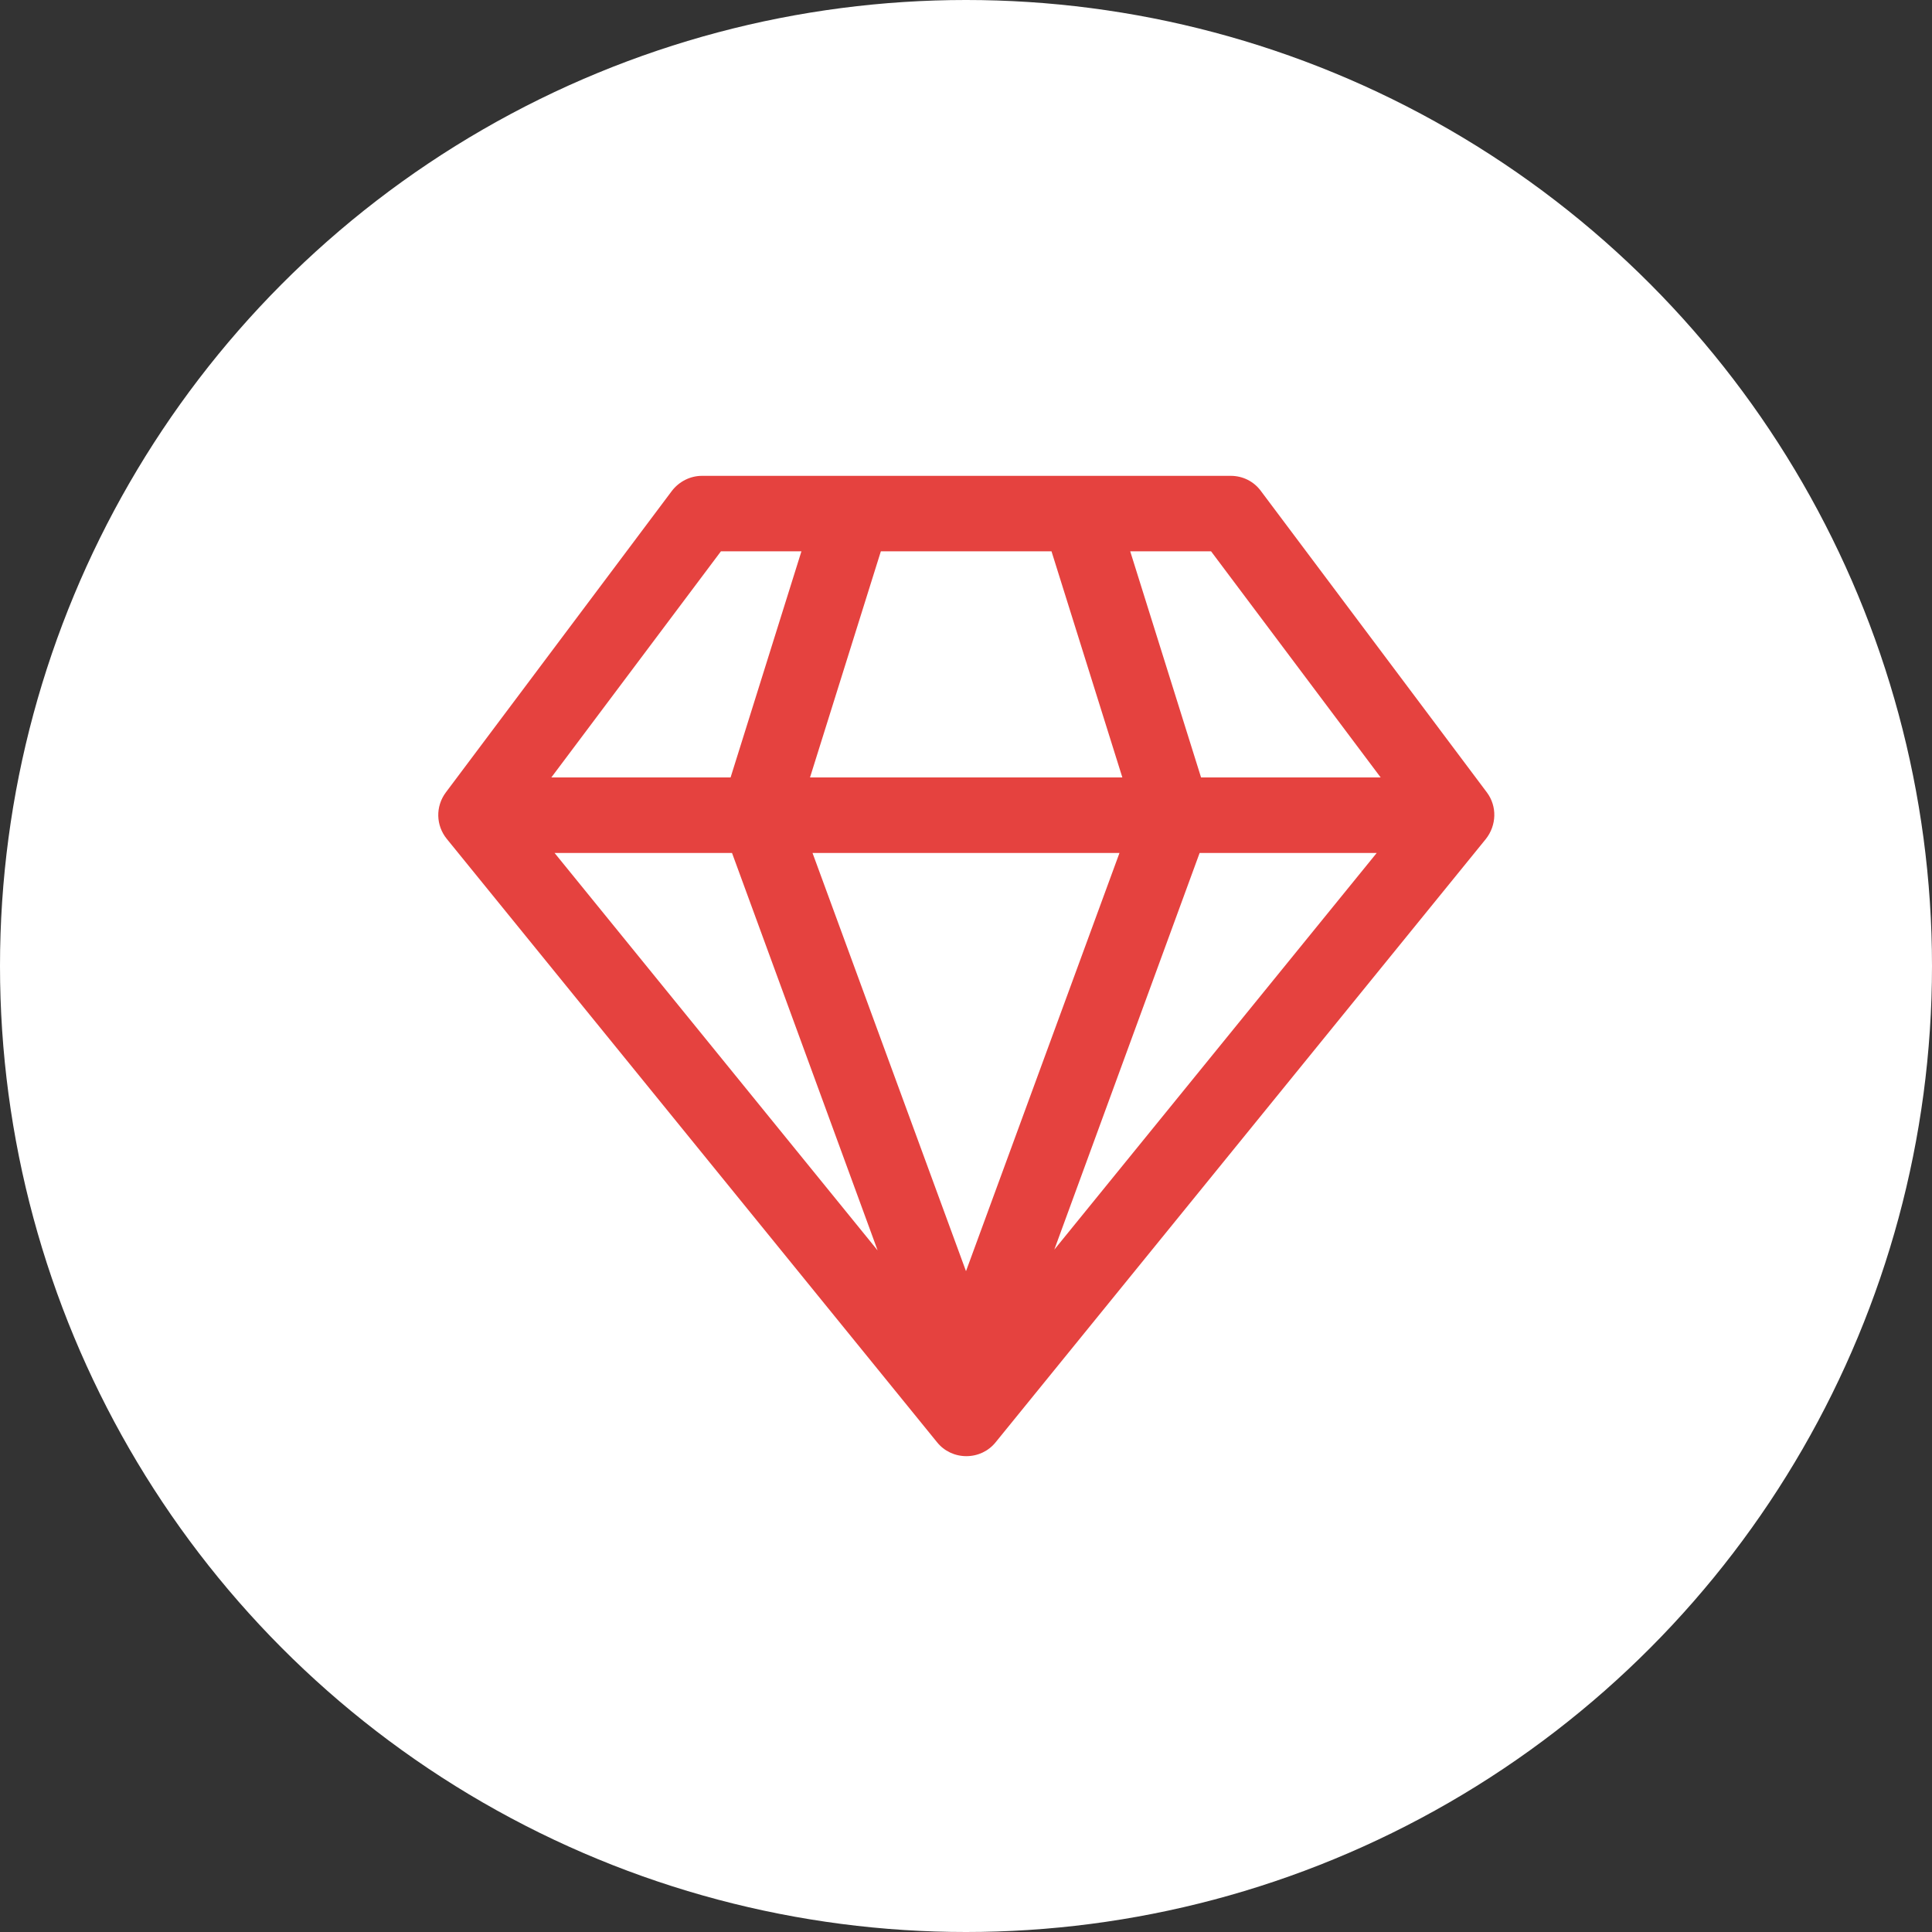
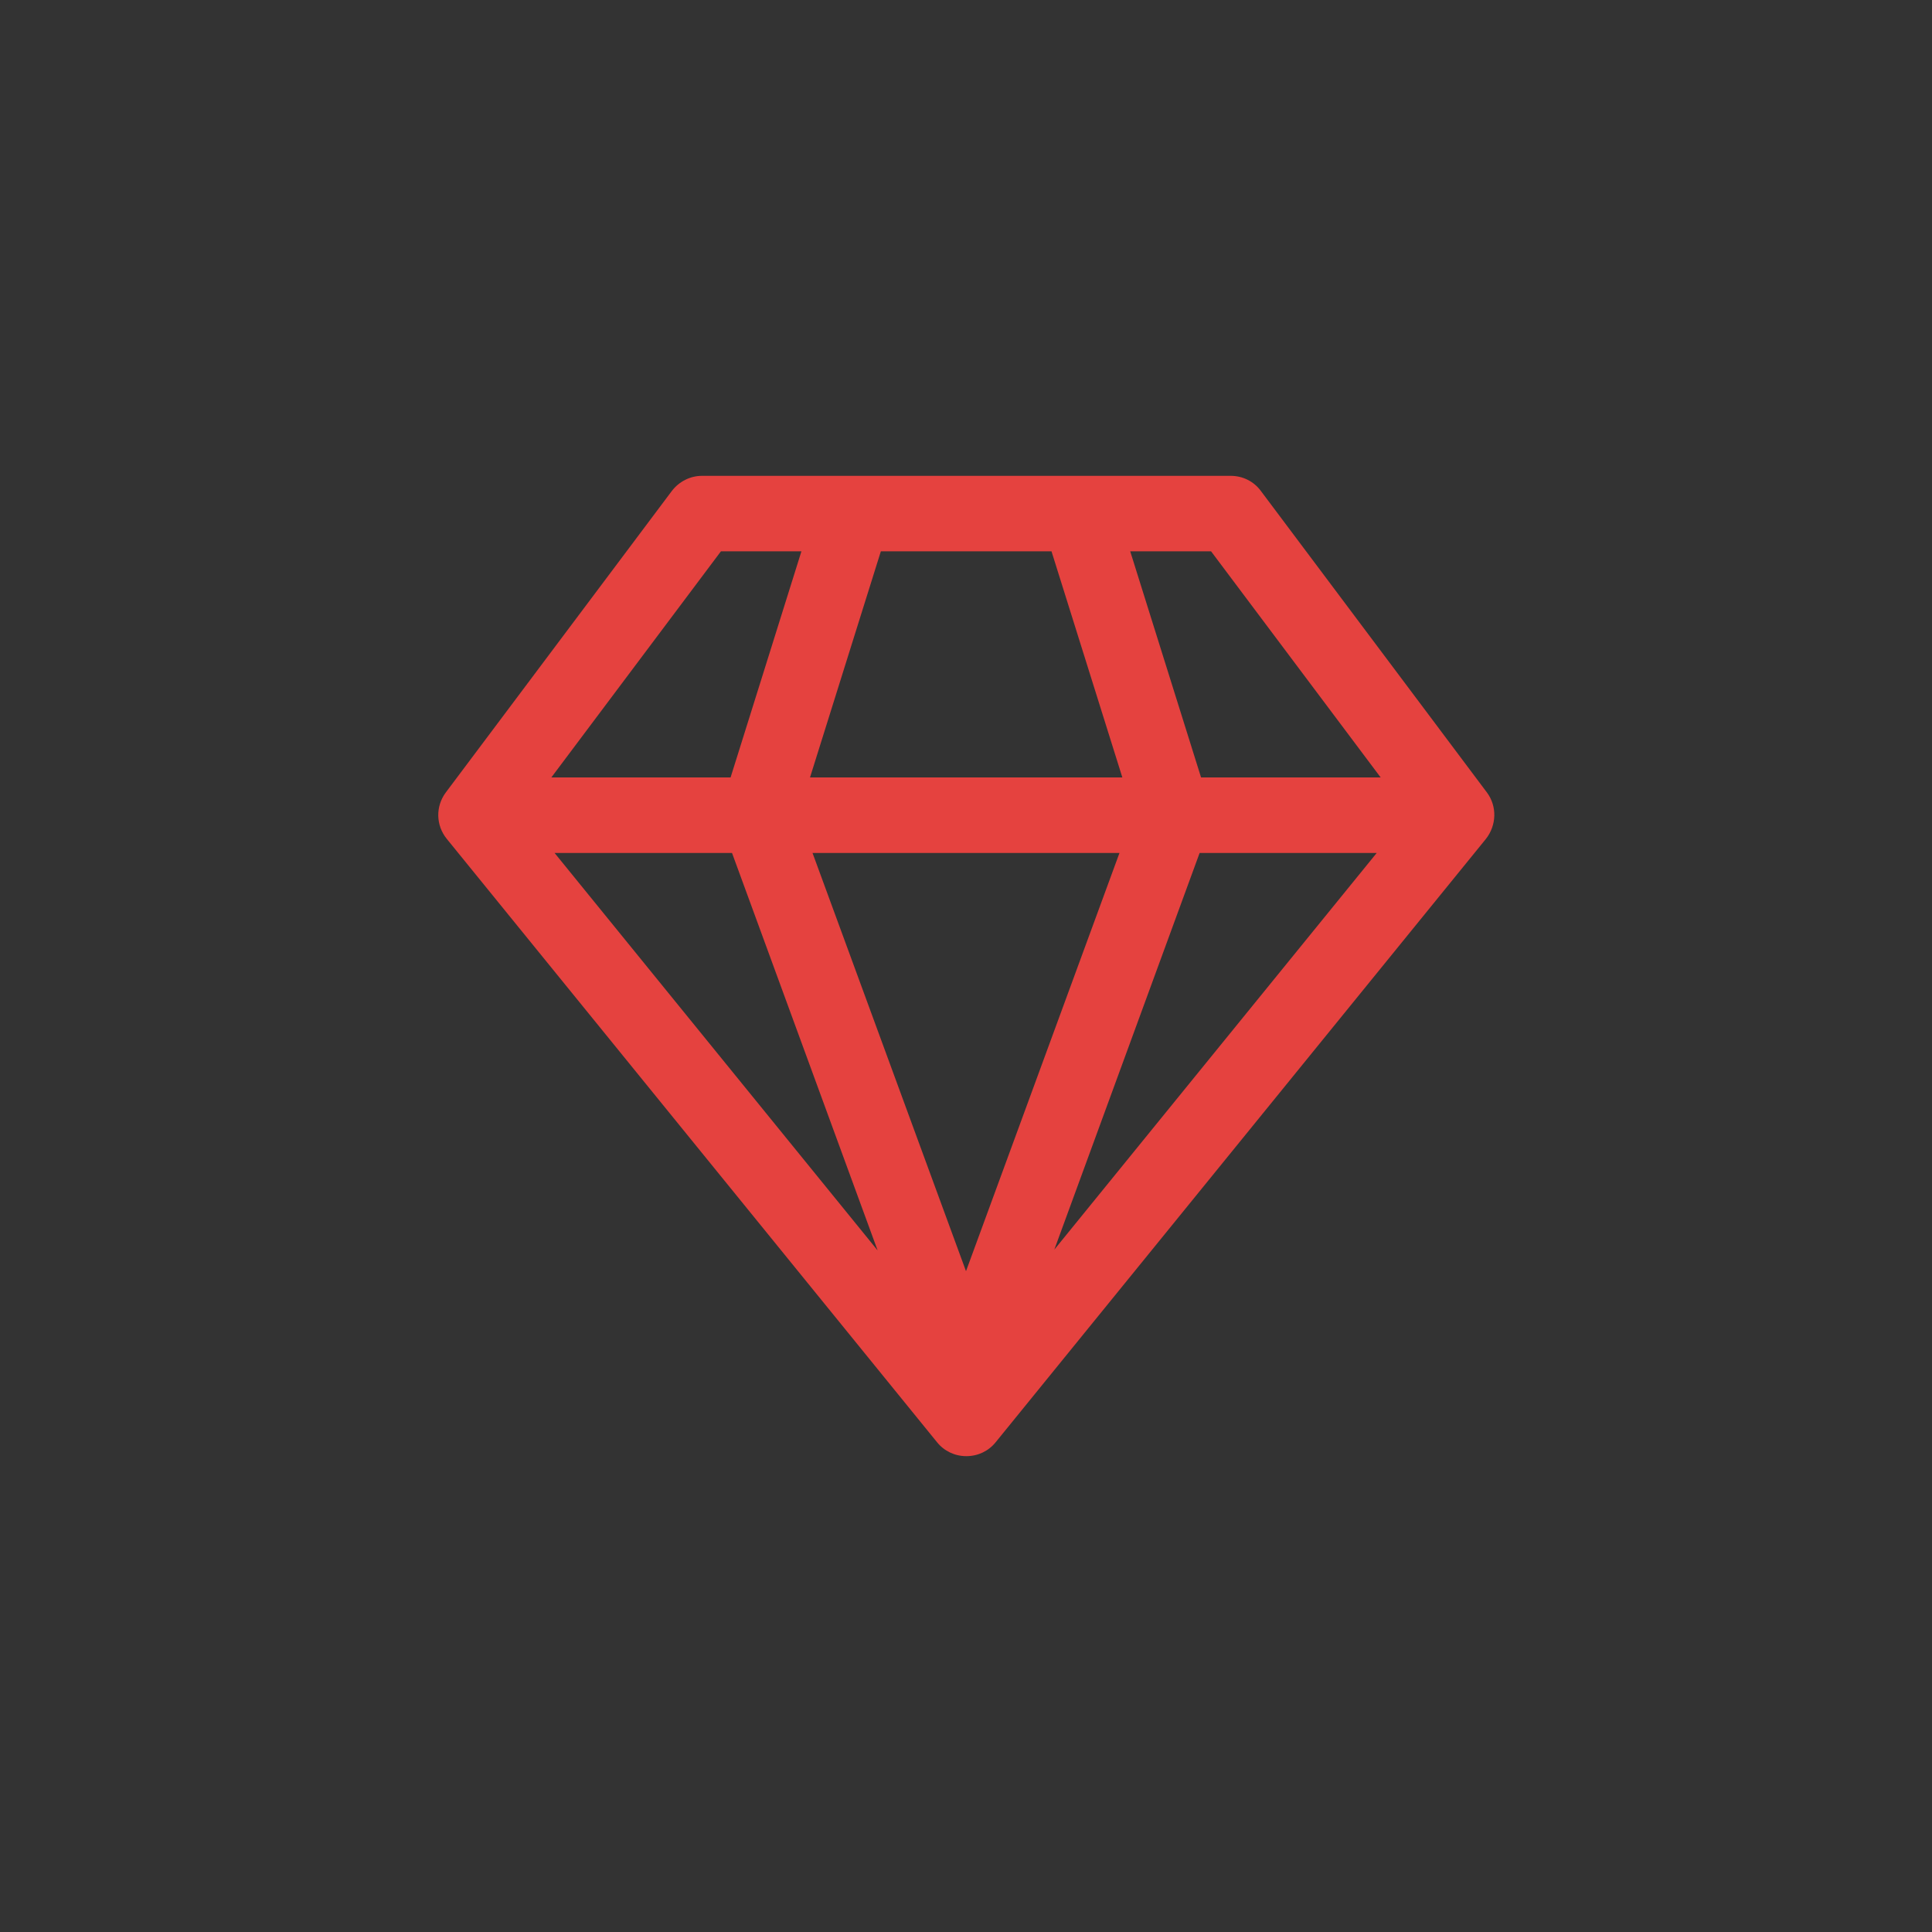
<svg xmlns="http://www.w3.org/2000/svg" viewBox="0 0 540 540" version="1.1" id="Layer_1">
  <rect x="0" y="0" width="540" height="540" fill="#333333" stroke="none" />
  <defs>
    <style>
      .st0, .st1 {
        fill: #e5423f;
      }

      .st0, .st2 {
        display: none;
      }

      .st3 {
        fill: #fff;
      }
    </style>
  </defs>
-   <circle r="270" cy="270" cx="270" class="st3" />
  <path d="M196.2,133c-3.3,0-6.4,1.6-8.4,4.2l-63.2,84.3c-2.9,3.9-2.8,9.2.3,13l137,168.6c2,2.5,5,3.9,8.2,3.9s6.2-1.4,8.2-3.9l137-168.6c3-3.8,3.2-9.1.3-13l-63.2-84.3c-2-2.7-5.1-4.2-8.4-4.2h-147.5ZM154.1,217.3l47.4-63.2h22.5l-19.8,63.2h-50.2ZM226.4,217.3l19.8-63.2h47.7l19.8,63.2h-87.3ZM312.9,238.4l-42.9,116.9-42.9-116.9h85.7ZM294.6,349.5l40.7-111.1h49.5l-90.3,111.1ZM335.7,217.3l-19.8-63.2h22.6l47.4,63.2h-50.2ZM155.1,238.4h49.5l40.7,111.1-90.3-111.1Z" class="st1" />
-   <path d="M245.5,406.4c-7.6,0-15-3-20.3-8.4h0l-83.3-83.3c-5.7-5.7-8.7-13.6-8.4-21.6.5-8.1,4-15.7,9.8-21.3l128.8-128.9c6.1-6.4,14.5-9.9,23.3-9.8l81.4,2.1c15.4.3,27.7,12.8,27.7,28.2l2.1,81.3c0,8.8-3.5,17.3-9.8,23.4l-128.6,129.2c-5.6,5.9-13.2,9.4-21.3,9.8l-1.3-.6ZM239.1,384.2c1.8,1.8,4.3,2.7,6.9,2.6,3.1-.2,6-1.5,8.2-3.7l129-129c2.4-2.3,3.8-5.5,3.7-8.8l-2.1-81.4c0-4.8-3.9-8.7-8.7-8.7l-81.4-2.1c-3.3,0-6.5,1.4-8.8,3.7l-129,129c-2.2,2.2-3.5,5.1-3.7,8.2-.2,2.6.8,5.1,2.6,6.9l83.4,83.4ZM339.3,230.1c-7.8,0-15.3-3.1-20.8-8.6-11.5-11.5-11.5-30.2,0-41.7s30.2-11.5,41.7,0c11.5,11.5,11.5,30.2,0,41.7,0,0,0,0,0,0h0c-5.5,5.5-13,8.6-20.8,8.6ZM339.3,190.8c-2.6,0-5.1,1-7,2.9-3.9,3.9-3.9,10.1,0,14,3.9,3.9,10.1,3.9,14,0,1.8-1.9,2.9-4.4,2.9-7,0-2.6-1-5.1-2.9-7-1.9-1.8-4.4-2.9-7-2.9Z" class="st0" />
+   <path d="M245.5,406.4c-7.6,0-15-3-20.3-8.4h0l-83.3-83.3c-5.7-5.7-8.7-13.6-8.4-21.6.5-8.1,4-15.7,9.8-21.3l128.8-128.9c6.1-6.4,14.5-9.9,23.3-9.8l81.4,2.1c15.4.3,27.7,12.8,27.7,28.2l2.1,81.3c0,8.8-3.5,17.3-9.8,23.4l-128.6,129.2c-5.6,5.9-13.2,9.4-21.3,9.8l-1.3-.6ZM239.1,384.2c1.8,1.8,4.3,2.7,6.9,2.6,3.1-.2,6-1.5,8.2-3.7l129-129c2.4-2.3,3.8-5.5,3.7-8.8l-2.1-81.4c0-4.8-3.9-8.7-8.7-8.7l-81.4-2.1c-3.3,0-6.5,1.4-8.8,3.7l-129,129c-2.2,2.2-3.5,5.1-3.7,8.2-.2,2.6.8,5.1,2.6,6.9l83.4,83.4ZM339.3,230.1c-7.8,0-15.3-3.1-20.8-8.6-11.5-11.5-11.5-30.2,0-41.7s30.2-11.5,41.7,0c11.5,11.5,11.5,30.2,0,41.7,0,0,0,0,0,0h0c-5.5,5.5-13,8.6-20.8,8.6Zc-2.6,0-5.1,1-7,2.9-3.9,3.9-3.9,10.1,0,14,3.9,3.9,10.1,3.9,14,0,1.8-1.9,2.9-4.4,2.9-7,0-2.6-1-5.1-2.9-7-1.9-1.8-4.4-2.9-7-2.9Z" class="st0" />
  <g class="st2">
    <path d="M194.4,407c-7.8,0-15.2-4.1-19.1-11.4-2.3-4.3-3.1-9.1-2.3-13.8l12.7-72.1-53.3-51.5c-8.6-8.6-8.6-22.3-.2-30.7,3.6-3.3,7.6-5.3,12-6.1l73.2-10.6,33-65.8c2.5-5.1,7.1-9.1,12.6-10.9,5.4-1.8,11.5-1.4,16.6,1.2,4.2,2.1,7.6,5.5,9.7,9.6,0,0,0,0,0,.1l32.5,65.4,73.3,10.9c5.6.8,10.9,3.8,14.3,8.4,3.5,4.5,5,10.4,4.1,16.1-.7,4.7-3,9.1-6.5,12.3l-52.7,51,12.6,72.4c1.8,11.8-6.1,22.8-17.7,24.8-4.9.7-9.6,0-13.8-2.1l-65.1-34-66,34.2c-3.3,1.7-6.8,2.5-10.1,2.5ZM270.2,349.1c3.5,0,7.1.9,10.3,2.6l64.8,33.9-11.6-72.3c-1.3-7,1-14.2,6.3-19.2l52.7-51.1-73.3-11.3c-7.1-1.1-13.2-5.5-16.4-11.9l-32.5-65.3c0-.2-.2-.3-.4-.4l-33.4,65.7c-3.2,6.3-9.2,10.7-16.1,11.8l-73,10.6,52.6,51.9c5.1,5,7.5,12.2,6.3,19.2l-12.7,72.1,66.4-33.7c3.1-1.7,6.6-2.6,10-2.6Z" class="st1" />
  </g>
-   <path d="M397.2,134.7c-2.5-1.8-5.7-2.2-8.5-1.1-19.5,7.6-43,10.8-67.9,14.2-36.1,4.9-77,10.4-118.1,30.8-30,14.9-48,36.3-53.4,63.7-7,35.1,9.2,71.5,23.6,90.7-13.7,21.2-24.8,42.3-32.9,61.8-1.9,4.5.3,9.7,4.8,11.5,1.1.5,2.2.7,3.4.7,3.5,0,6.7-2.1,8.1-5.4,7.4-17.9,17.5-37.2,29.9-56.7,12.6,7.7,30.7,13,51.9,13s55.3-7.6,85.2-27.8c66.8-45.2,72.4-119,76.9-178.3l.7-9.1c.2-3-1.1-6-3.5-7.8ZM313.3,315.4c-47.5,32.2-94.7,28.3-117.4,14.8,19.8-28.7,44.3-57.1,72.5-81.5l50.1,10.2c.6.1,1.2.2,1.8.2,4.1,0,7.8-2.9,8.6-7.1,1-4.8-2.1-9.4-6.9-10.4l-36-7.3c15.4-11.8,31.7-22.4,48.8-31.1,4.3-2.2,6.1-7.5,3.9-11.8s-7.5-6.1-11.8-3.9c-23.4,11.9-45.4,27.1-65.7,44.3-.6.4-1.2.9-1.7,1.5-8.8,7.5-17.2,15.3-25.3,23.5l-5-29.6c-.8-4.8-5.4-8-10.2-7.2-4.8.8-8,5.4-7.2,10.2l7.3,42.7c-13,14.4-24.8,29.4-35.5,44.6-11-16.9-22.1-45.1-16.9-71.6,4.3-21.7,19.1-39,44-51.4,38.5-19.1,77.9-24.5,112.7-29.2,20.9-2.8,40.8-5.5,59-10.8-4.4,57.4-10.5,121.5-68.9,160.9Z" class="st0" />
</svg>